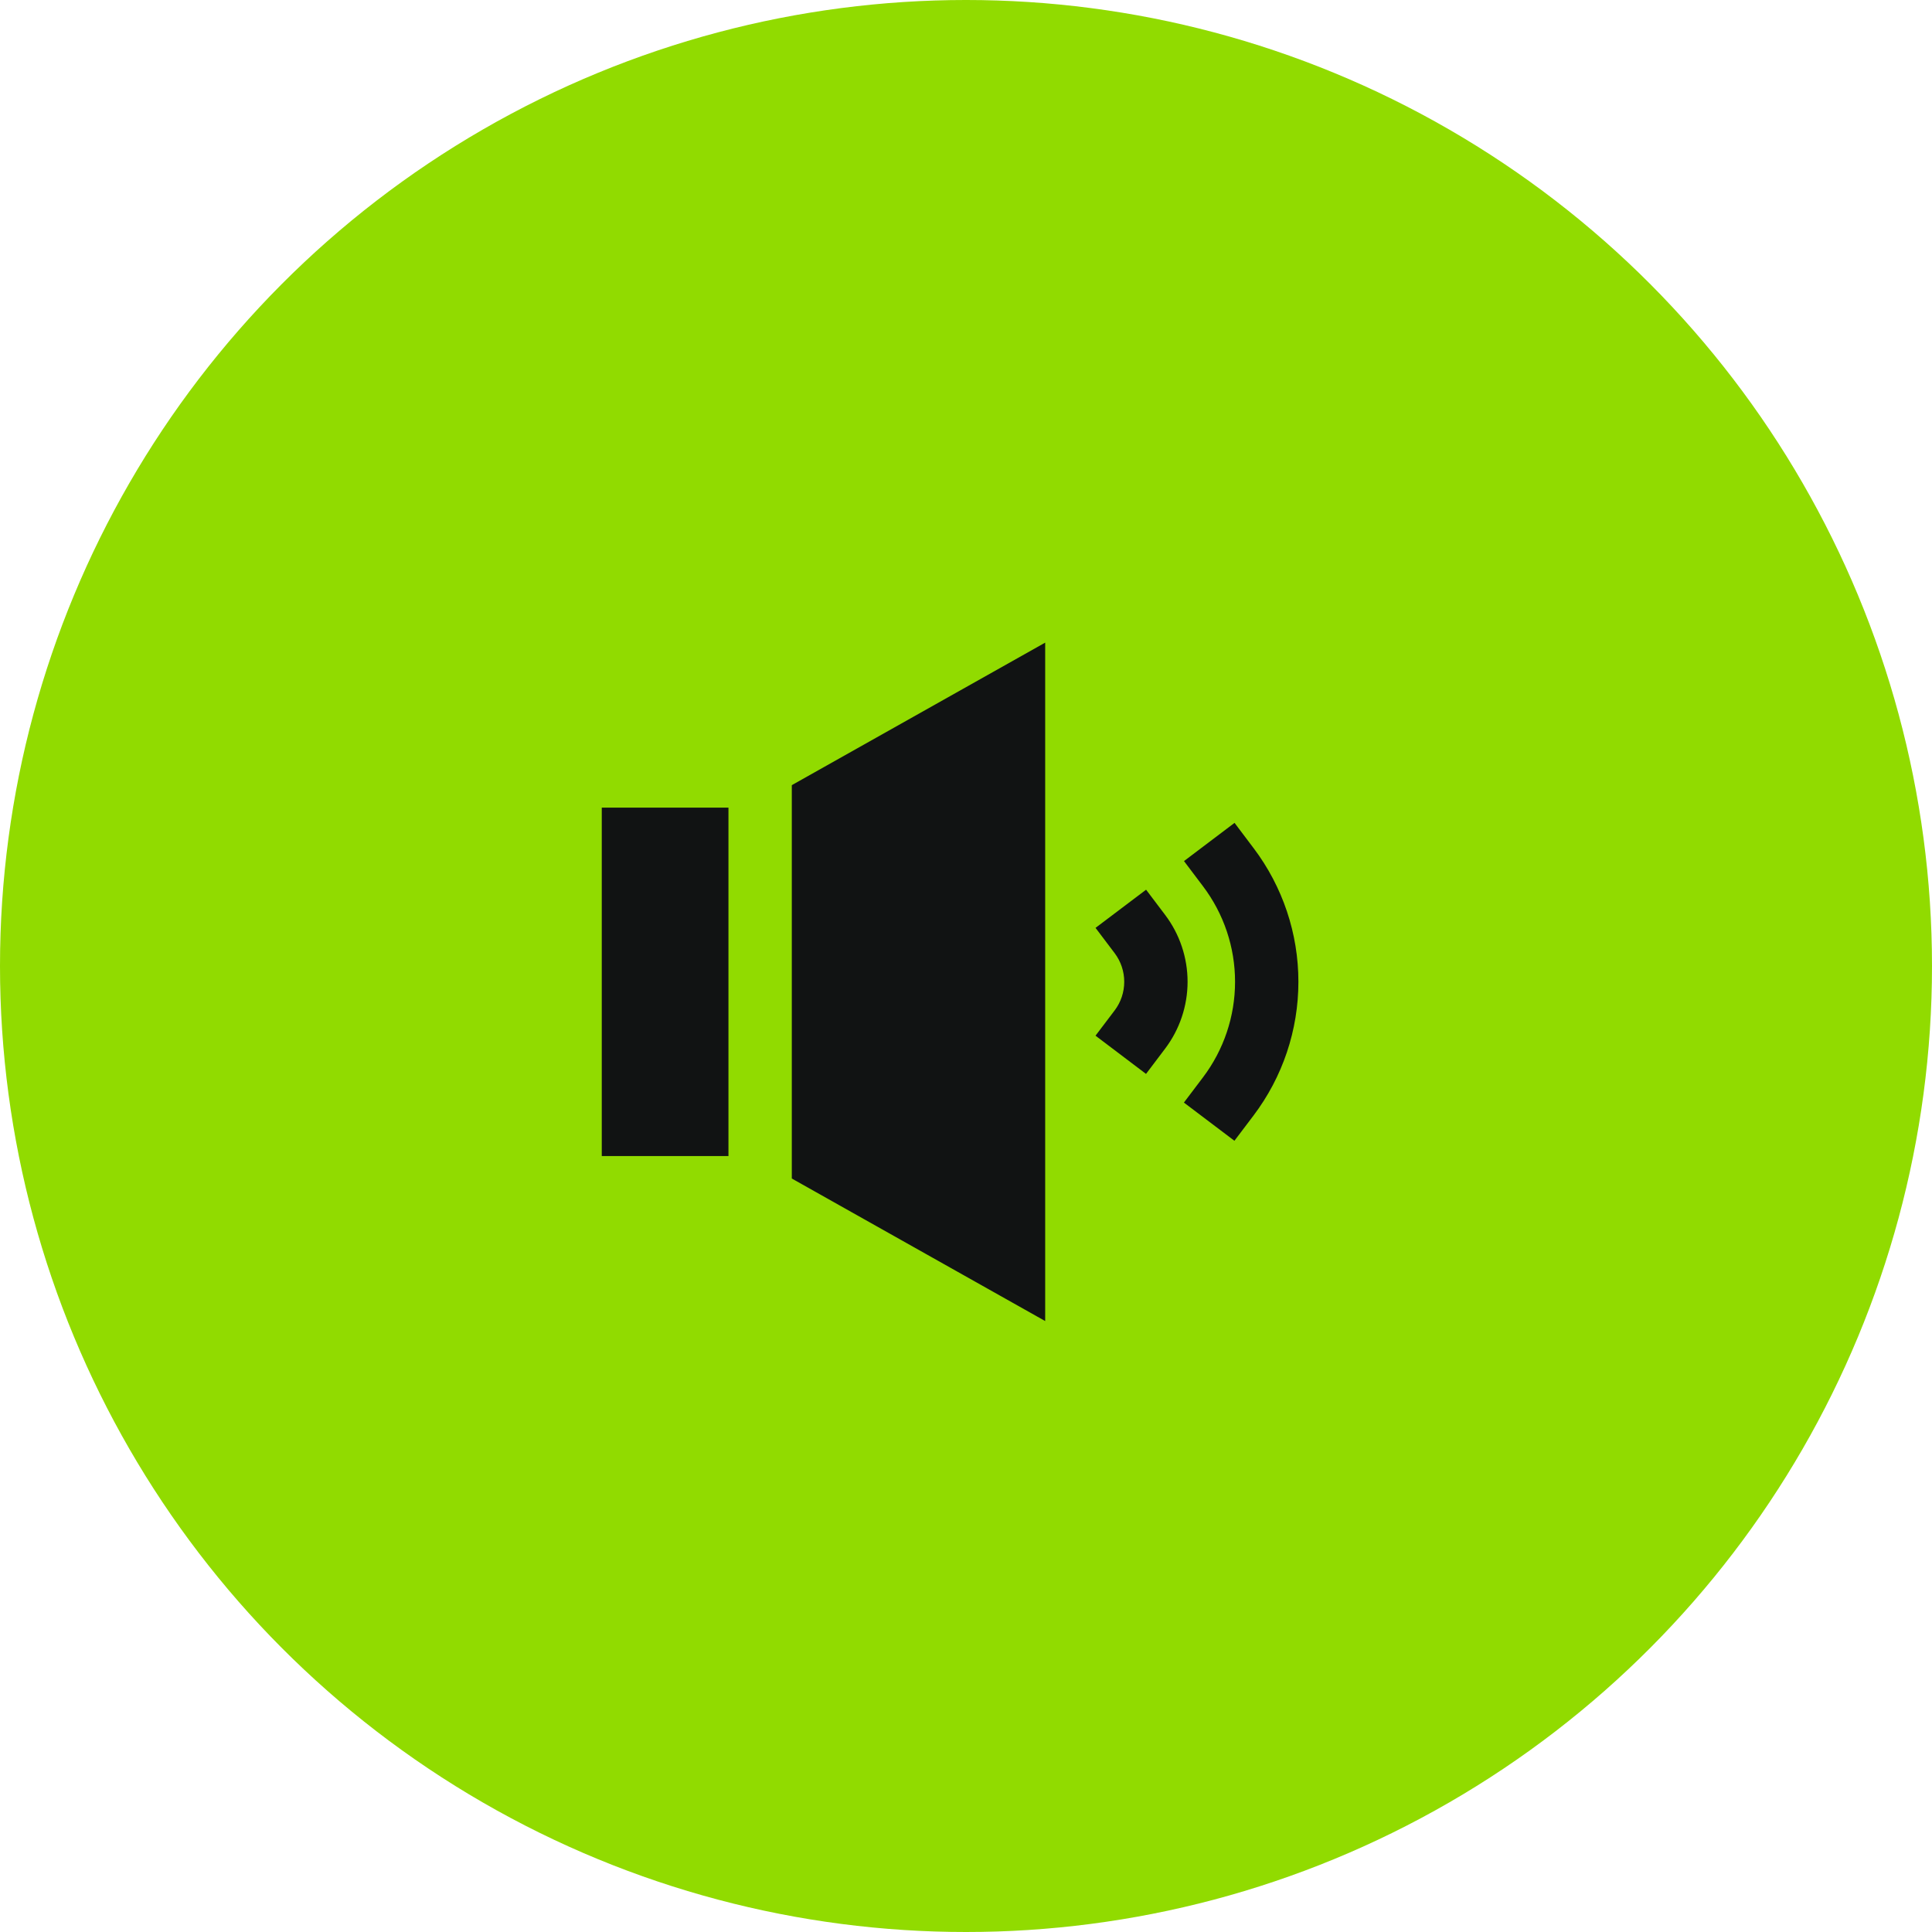
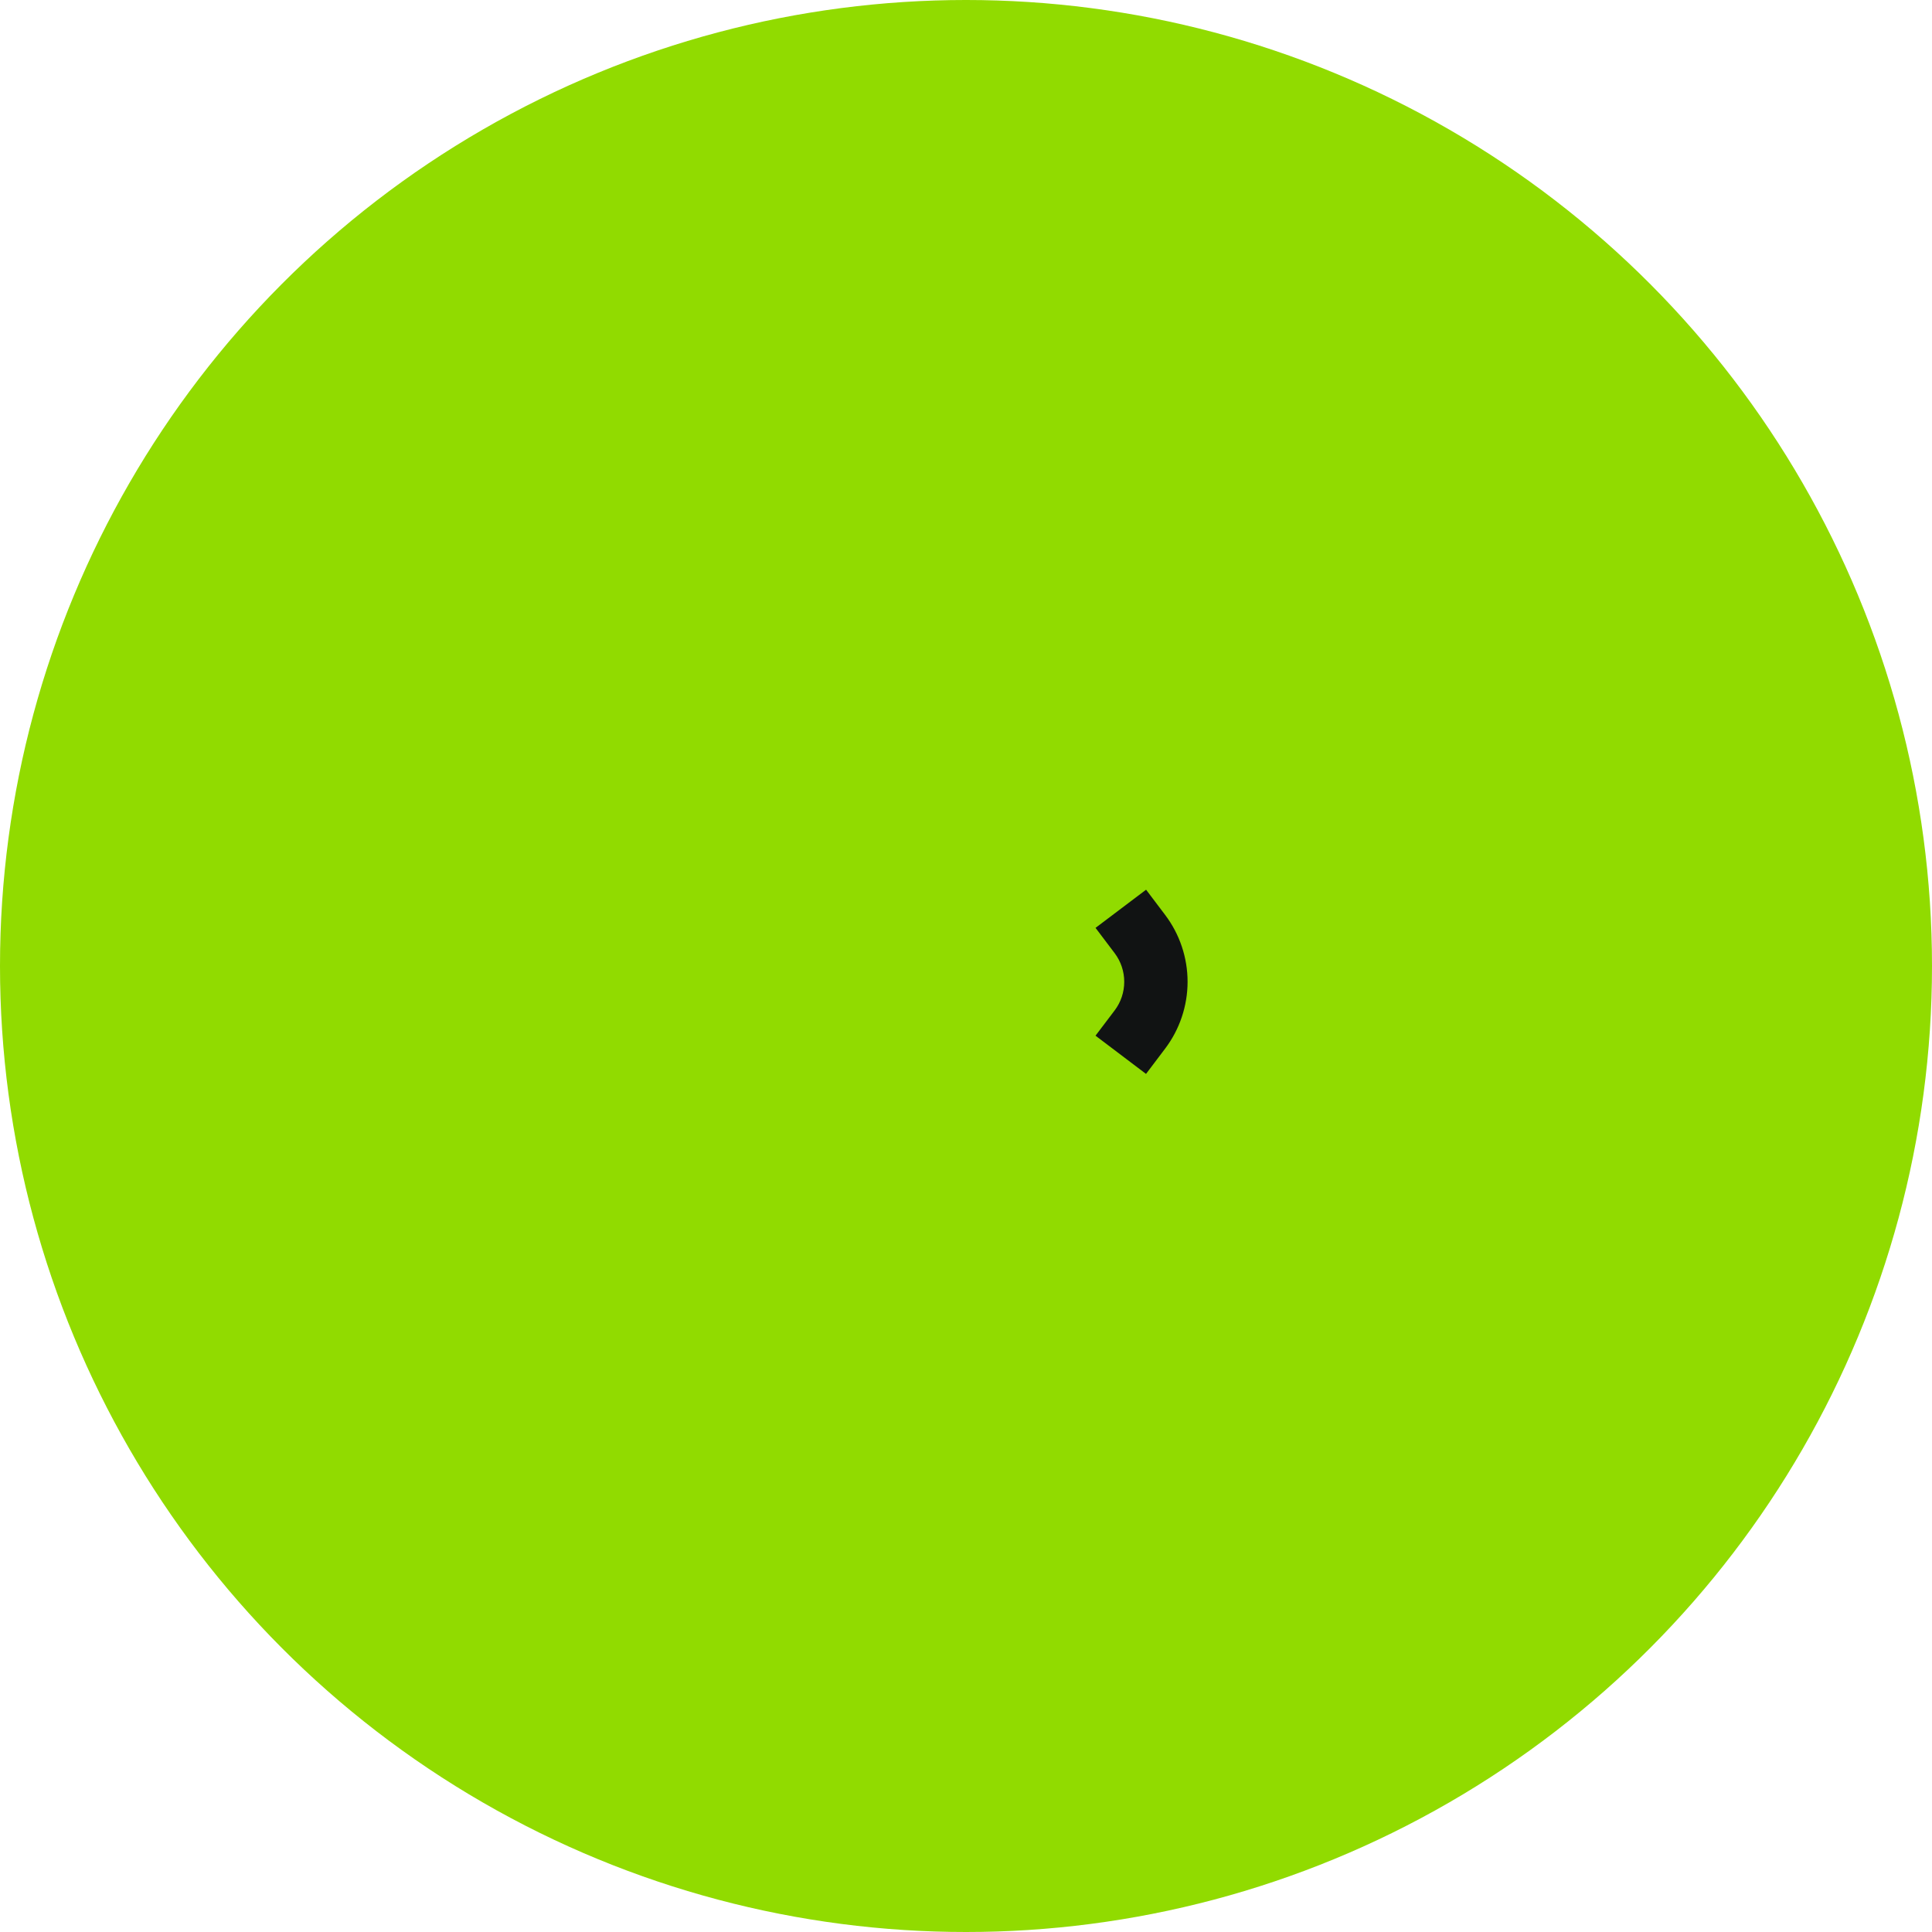
<svg xmlns="http://www.w3.org/2000/svg" width="61" height="61" viewBox="0 0 61 61" fill="none">
  <circle data-figma-bg-blur-radius="45.7967" cx="30.5" cy="30.5" r="30.5" fill="#91DB00" />
-   <path d="M23 25.5V36.5H19V25.5H23ZM25 37.21L33 41.71V20.29L25 24.79V37.21ZM39.581 26.78L38.979 25.981L37.383 27.187L37.985 27.985C38.641 28.853 38.996 29.912 38.995 31C38.995 32.089 38.639 33.147 37.983 34.015L37.38 34.812L38.975 36.018L39.578 35.221C40.497 34.006 40.995 32.524 40.995 31C40.996 29.477 40.499 27.995 39.581 26.779" fill="#111313" />
  <path d="M36.789 28.889L36.186 28.091L34.59 29.296L35.193 30.094C35.39 30.355 35.496 30.672 35.496 30.998C35.496 31.325 35.39 31.643 35.193 31.903L34.589 32.7L36.184 33.907L36.787 33.109C37.246 32.502 37.495 31.761 37.496 30.999C37.496 30.238 37.248 29.497 36.789 28.889Z" fill="#111313" />
  <defs>
    <clipPath id="bgblur_0_2567_3430_clip_path" transform="translate(45.797 45.797)">
      <circle cx="30.5" cy="30.5" r="30.5" />
    </clipPath>
  </defs>
</svg>